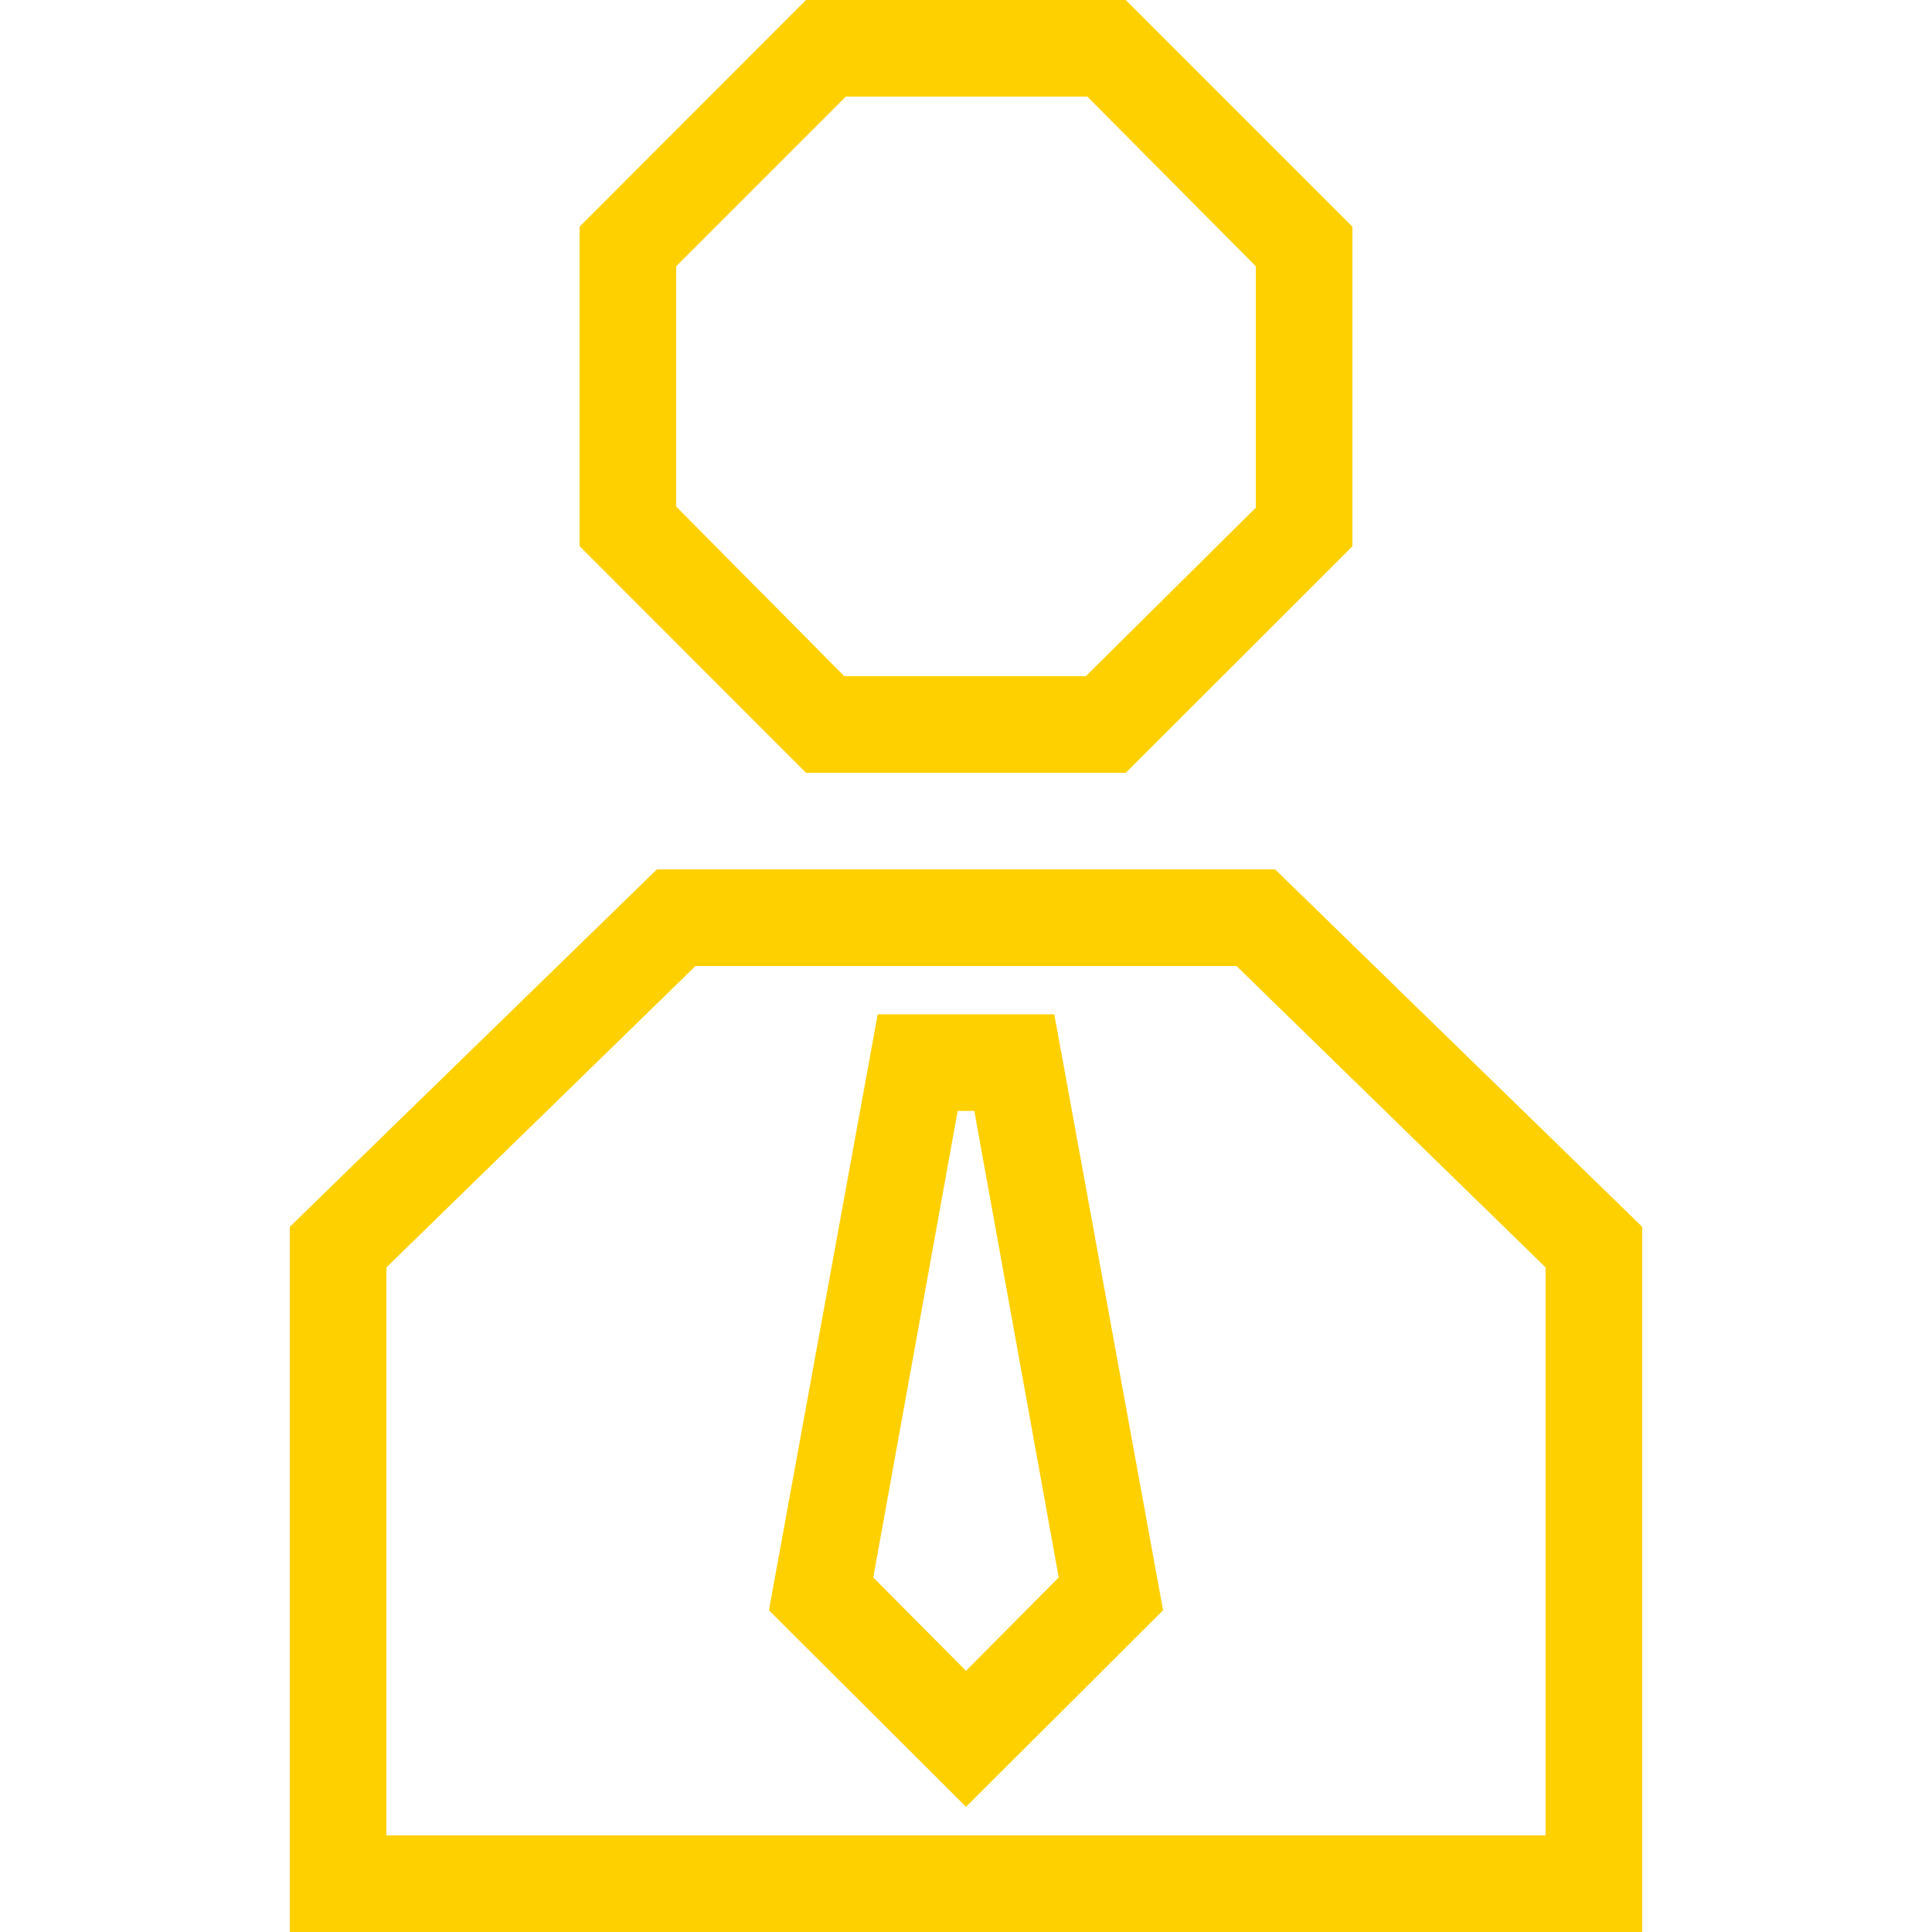
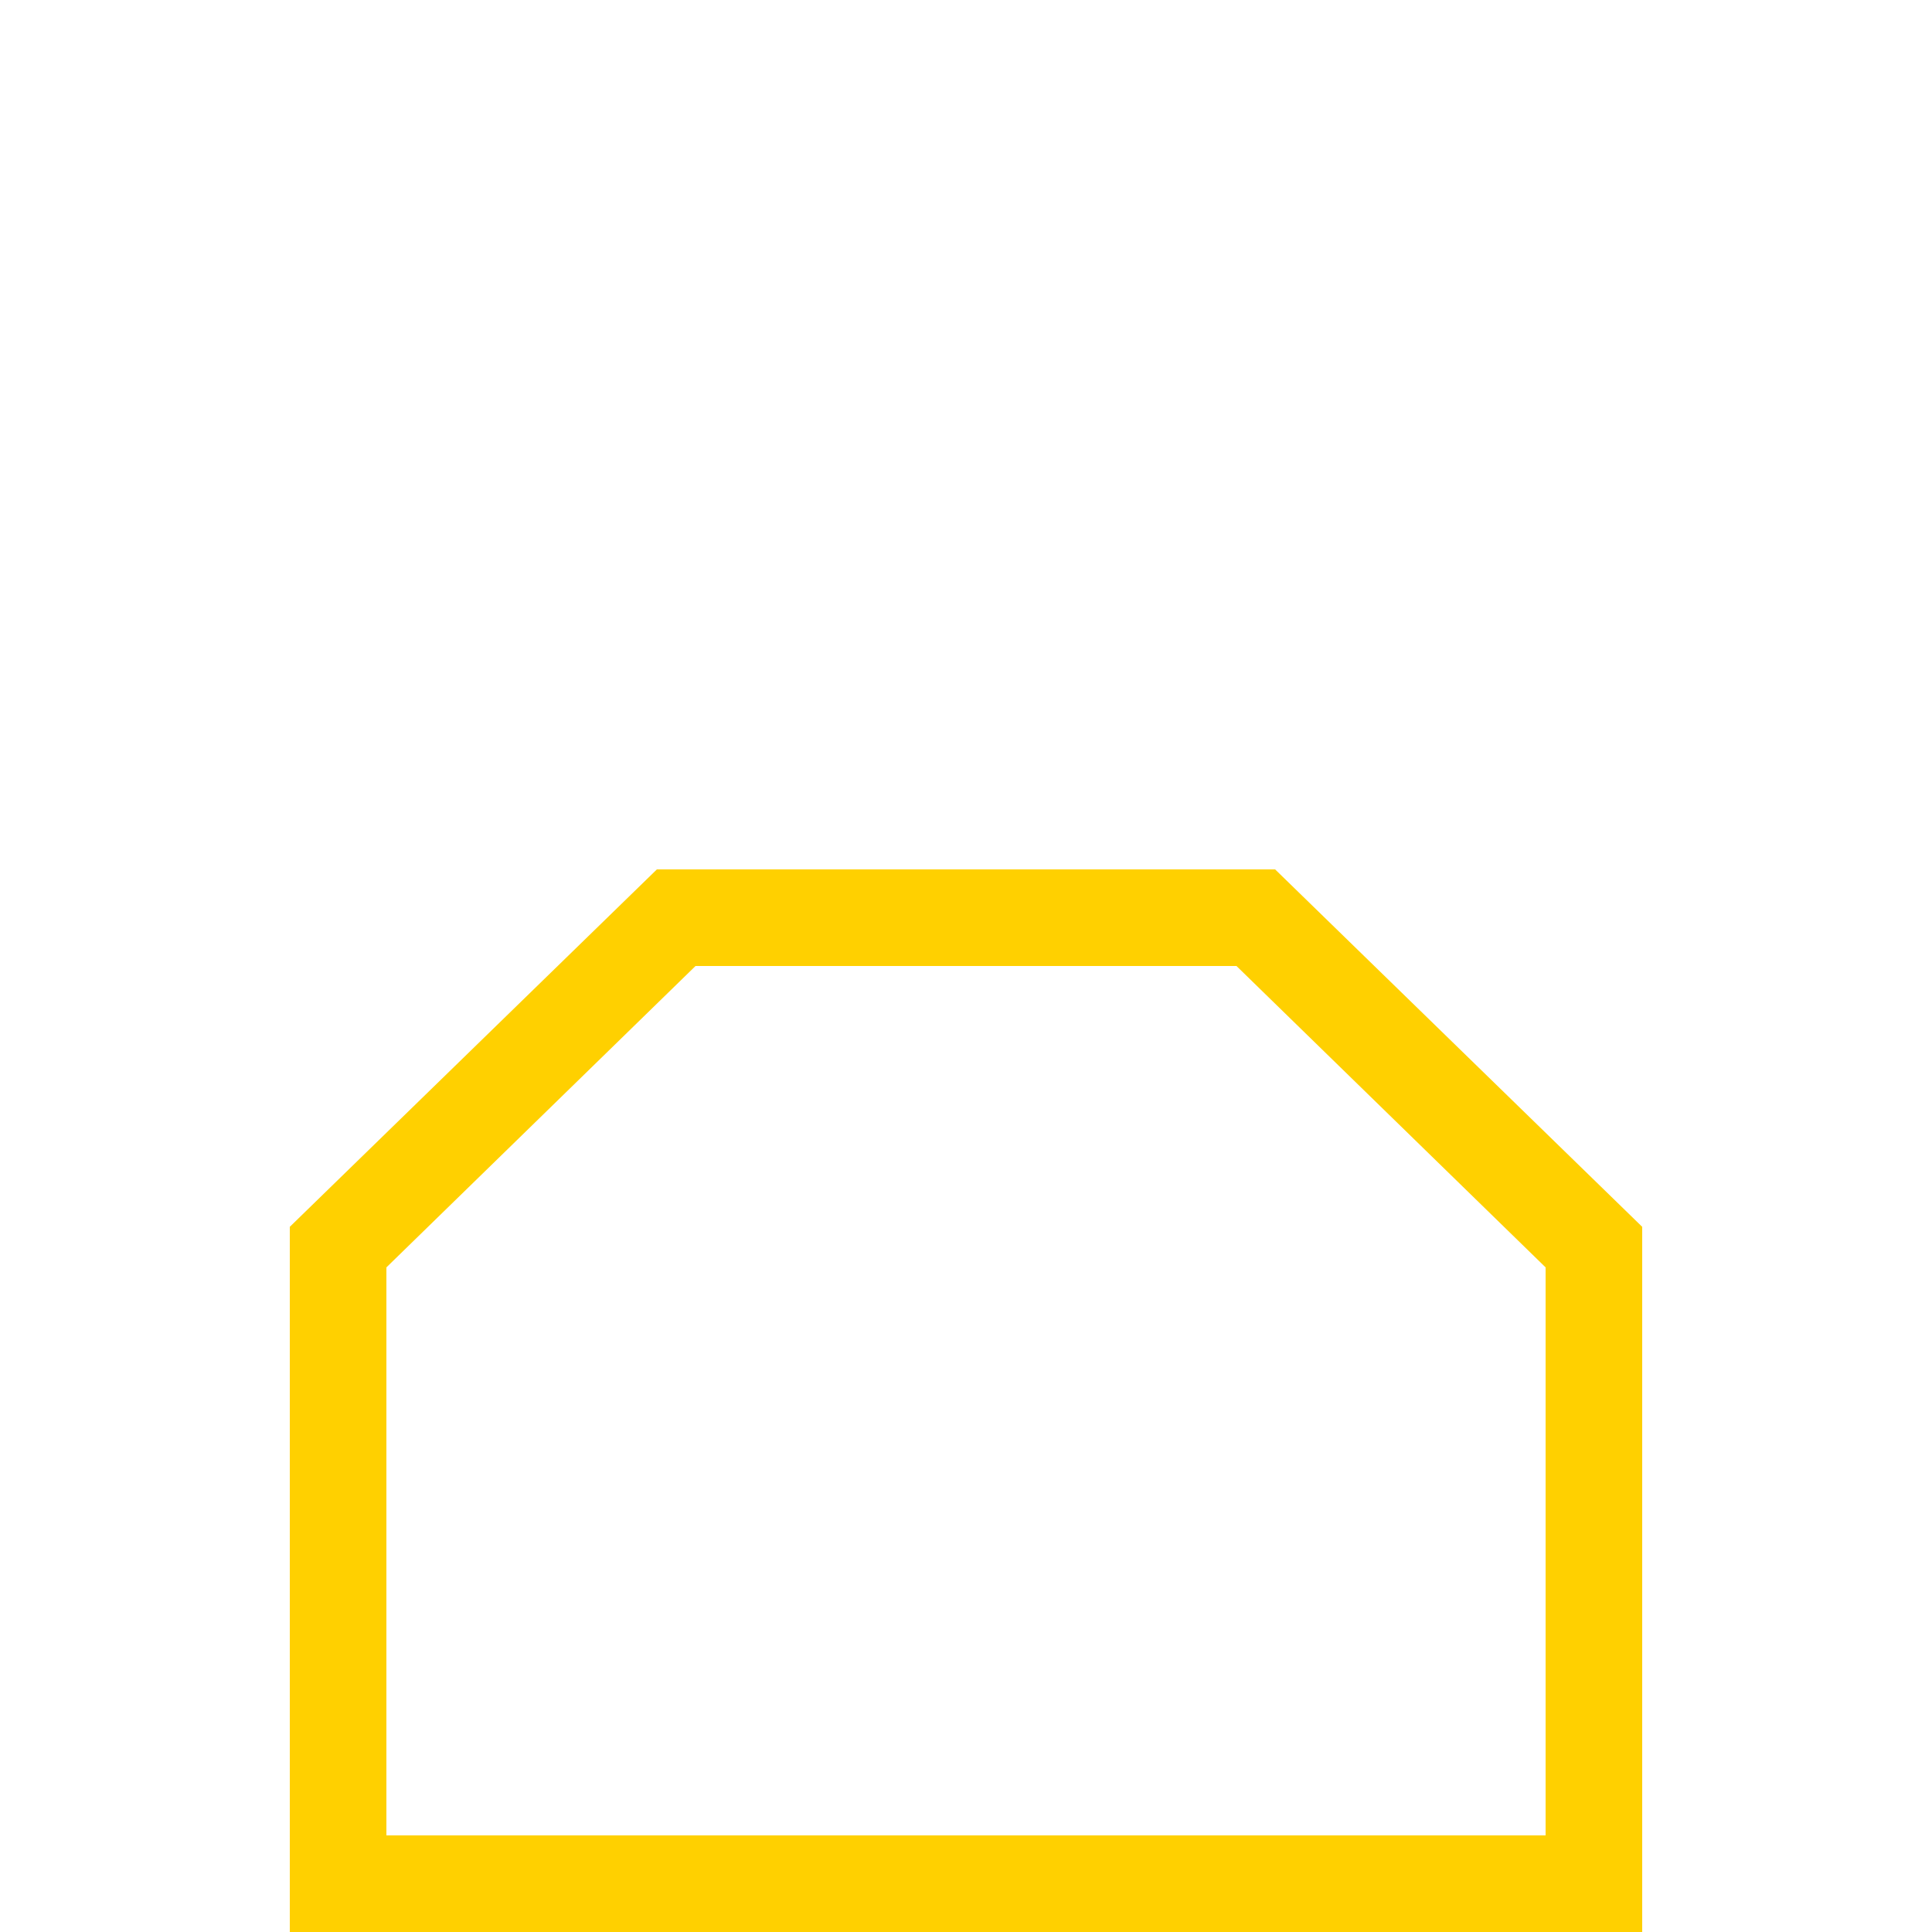
<svg xmlns="http://www.w3.org/2000/svg" viewBox="0 0 100 100">
  <defs>
    <style>
      .cls-1 {
        fill: none;
      }

      .cls-2 {
        fill: #ffd000;
      }
    </style>
  </defs>
  <g id="Layer_2" data-name="Layer 2">
    <g id="Layer_1-2" data-name="Layer 1">
      <g>
        <rect class="cls-1" width="100" height="100" />
        <g id="Layer_2-2" data-name="Layer 2">
          <g id="Layer_1-2-2" data-name="Layer 1-2">
            <g>
-               <path class="cls-2" d="M58.27,40,70,28.28V11.73L58.27,0H41.72L30,11.73V28.27L41.72,40ZM35,13.78,43.78,5h12.5L65,13.78v12.5L56.2,35H43.7L35,26.22Z" />
              <path class="cls-2" d="M66,45H34L15,63.5V100H85V63.5ZM80,95H20V65.6L36,50H64L80,65.6Z" />
-               <path class="cls-2" d="M50,93.52,39.8,83.35,45.43,52.5h9.14L60.2,83.35ZM45.2,81.65,50,86.48l4.8-4.83L50.43,57.5h-.86Z" />
            </g>
          </g>
        </g>
      </g>
    </g>
  </g>
</svg>